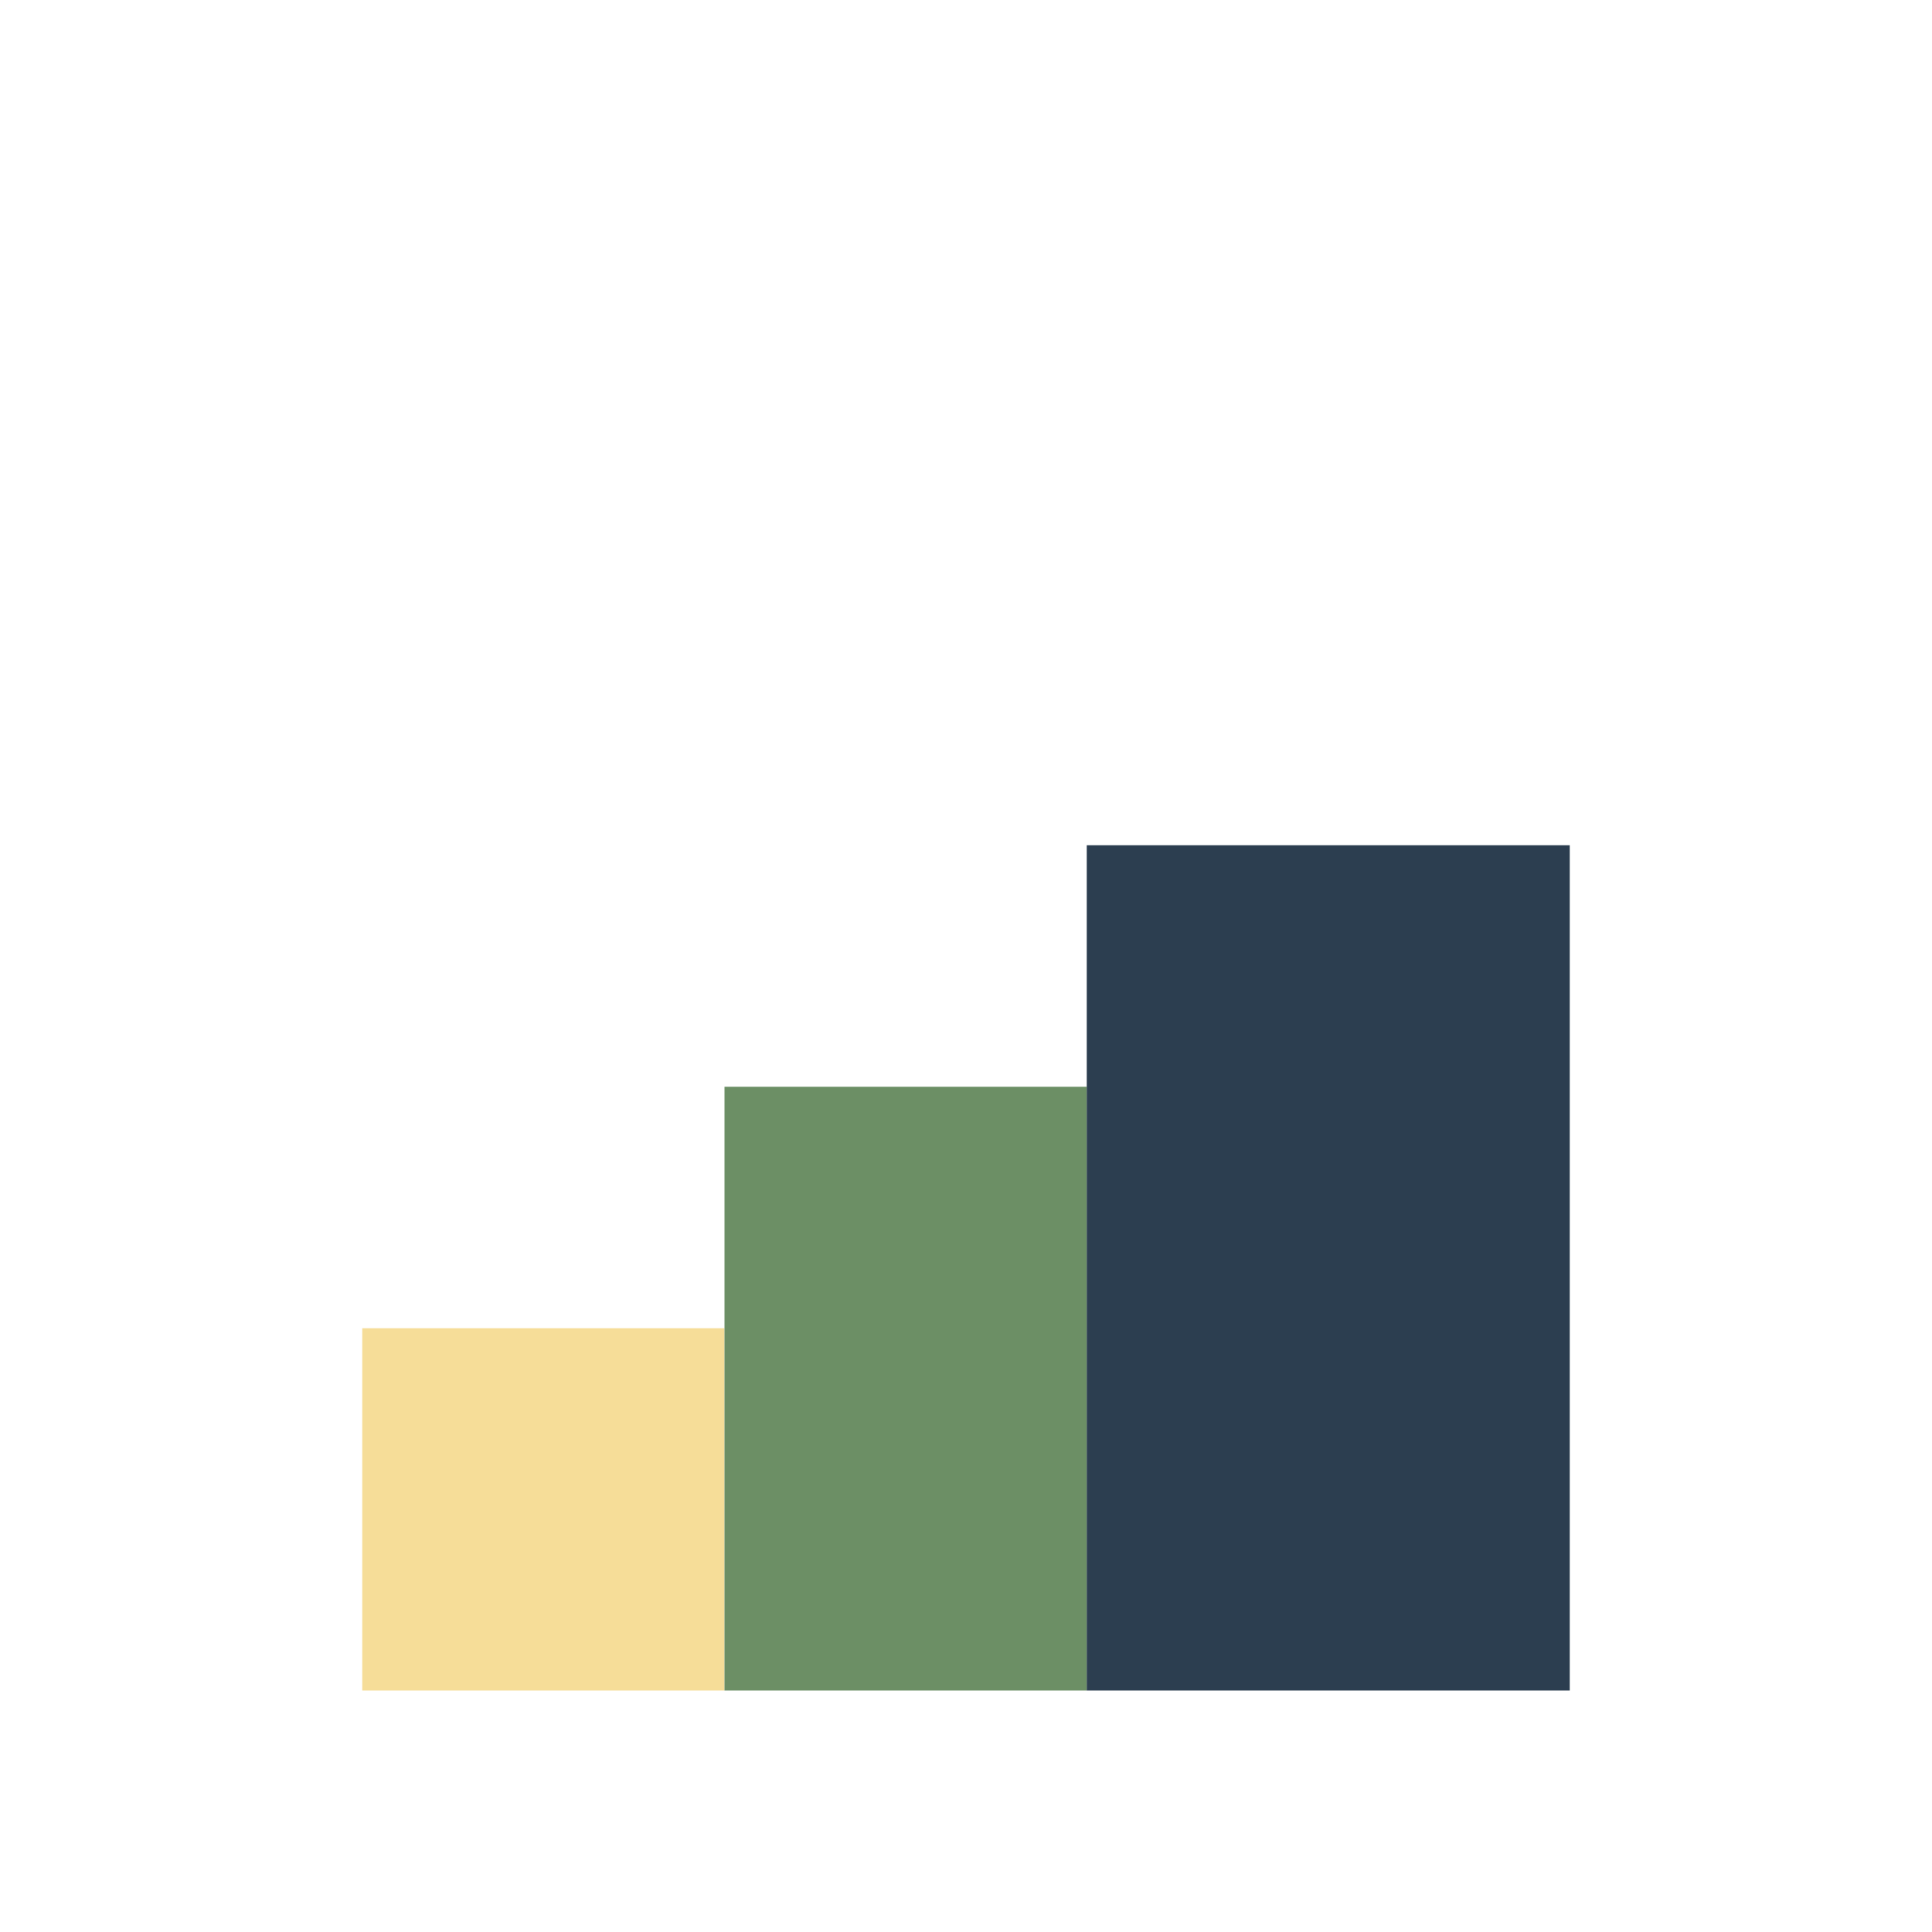
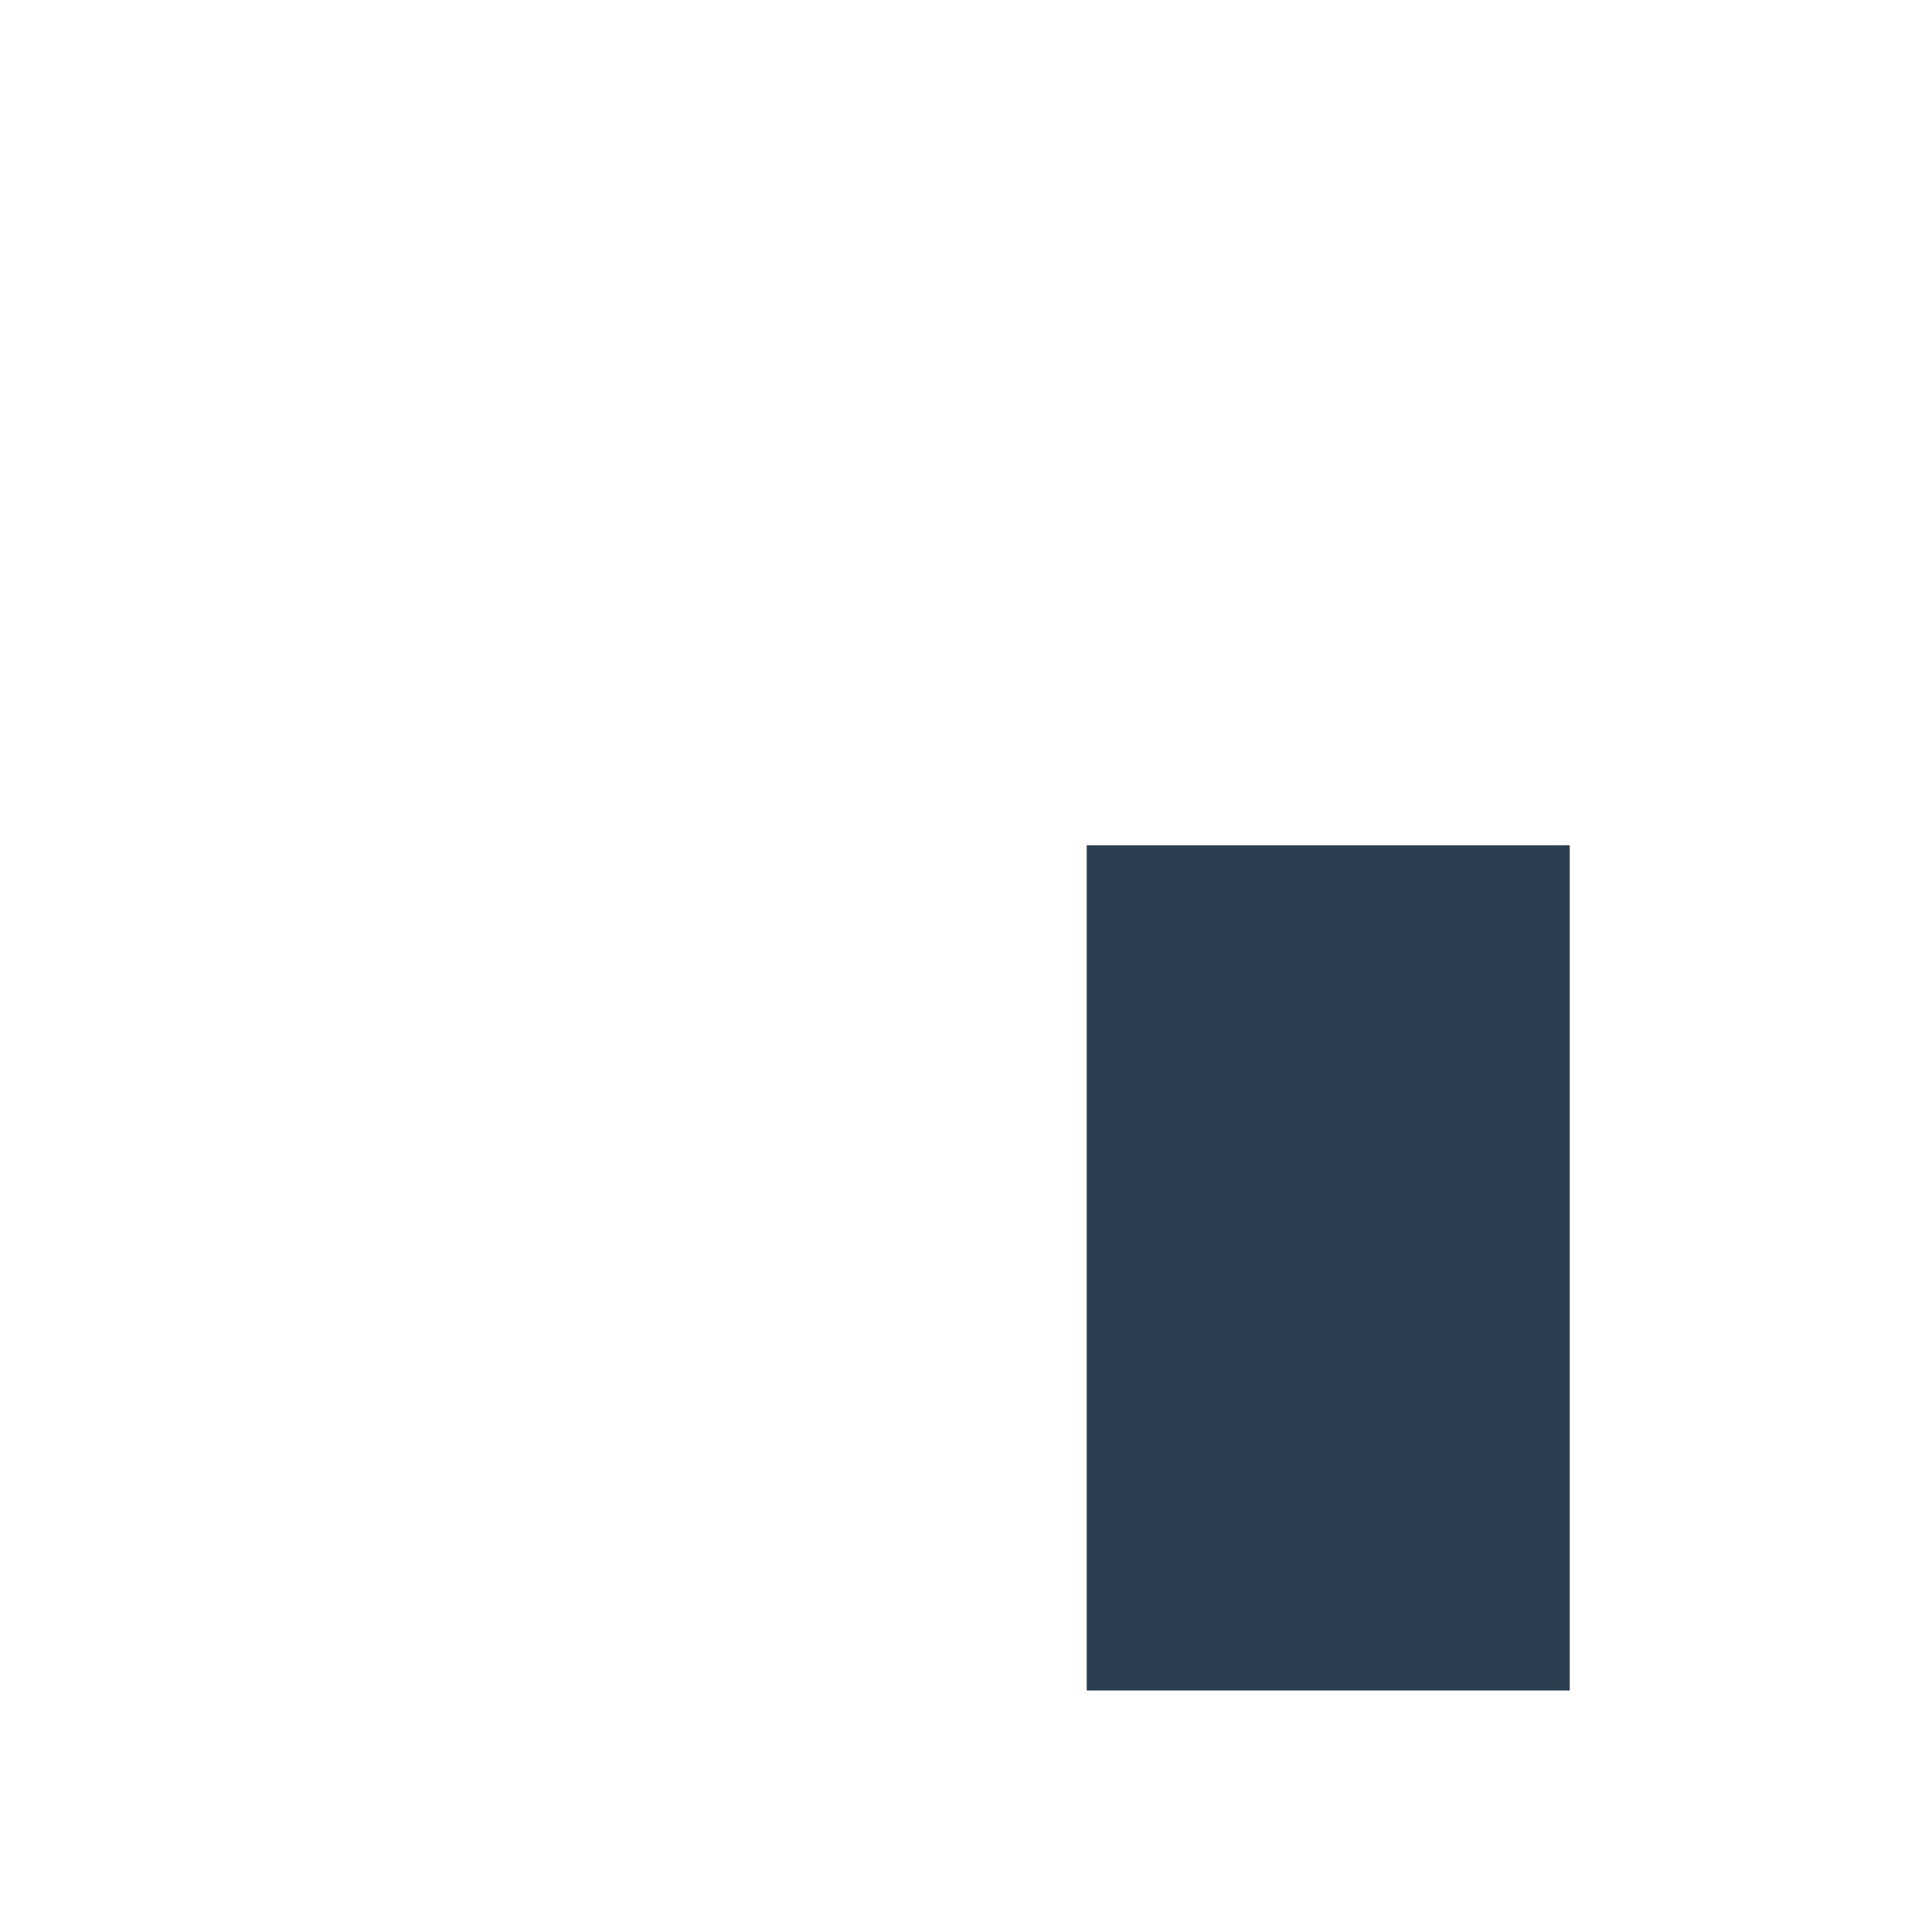
<svg xmlns="http://www.w3.org/2000/svg" width="32" height="32" viewBox="0 0 32 32">
-   <rect x="6" y="22" width="6" height="6" fill="#F6DD98" />
-   <rect x="12" y="18" width="6" height="10" fill="#6C8F65" />
  <rect x="18" y="14" width="8" height="14" fill="#2C3E50" />
</svg>